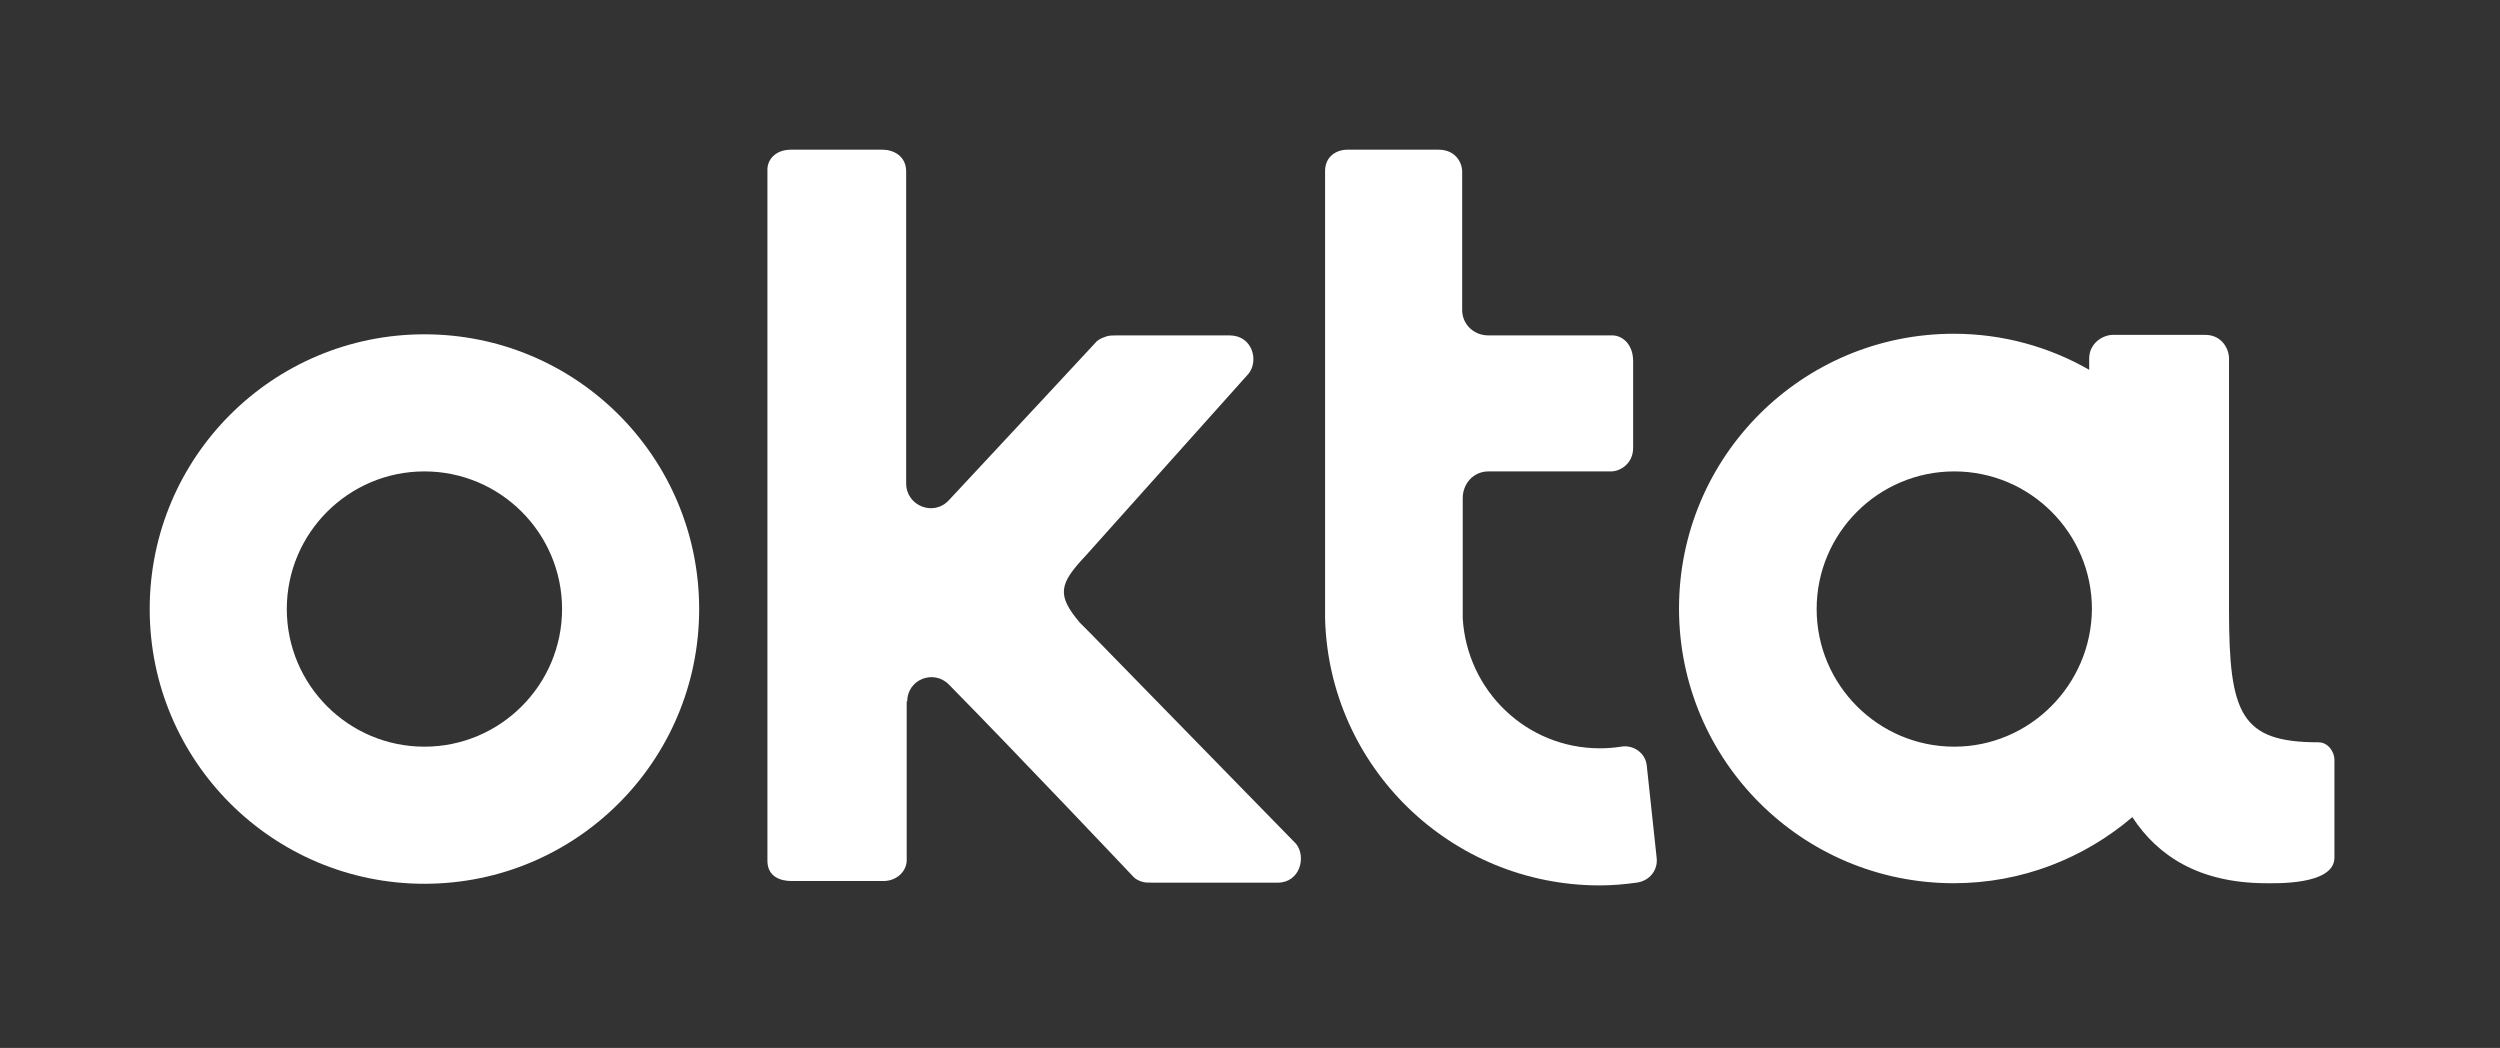
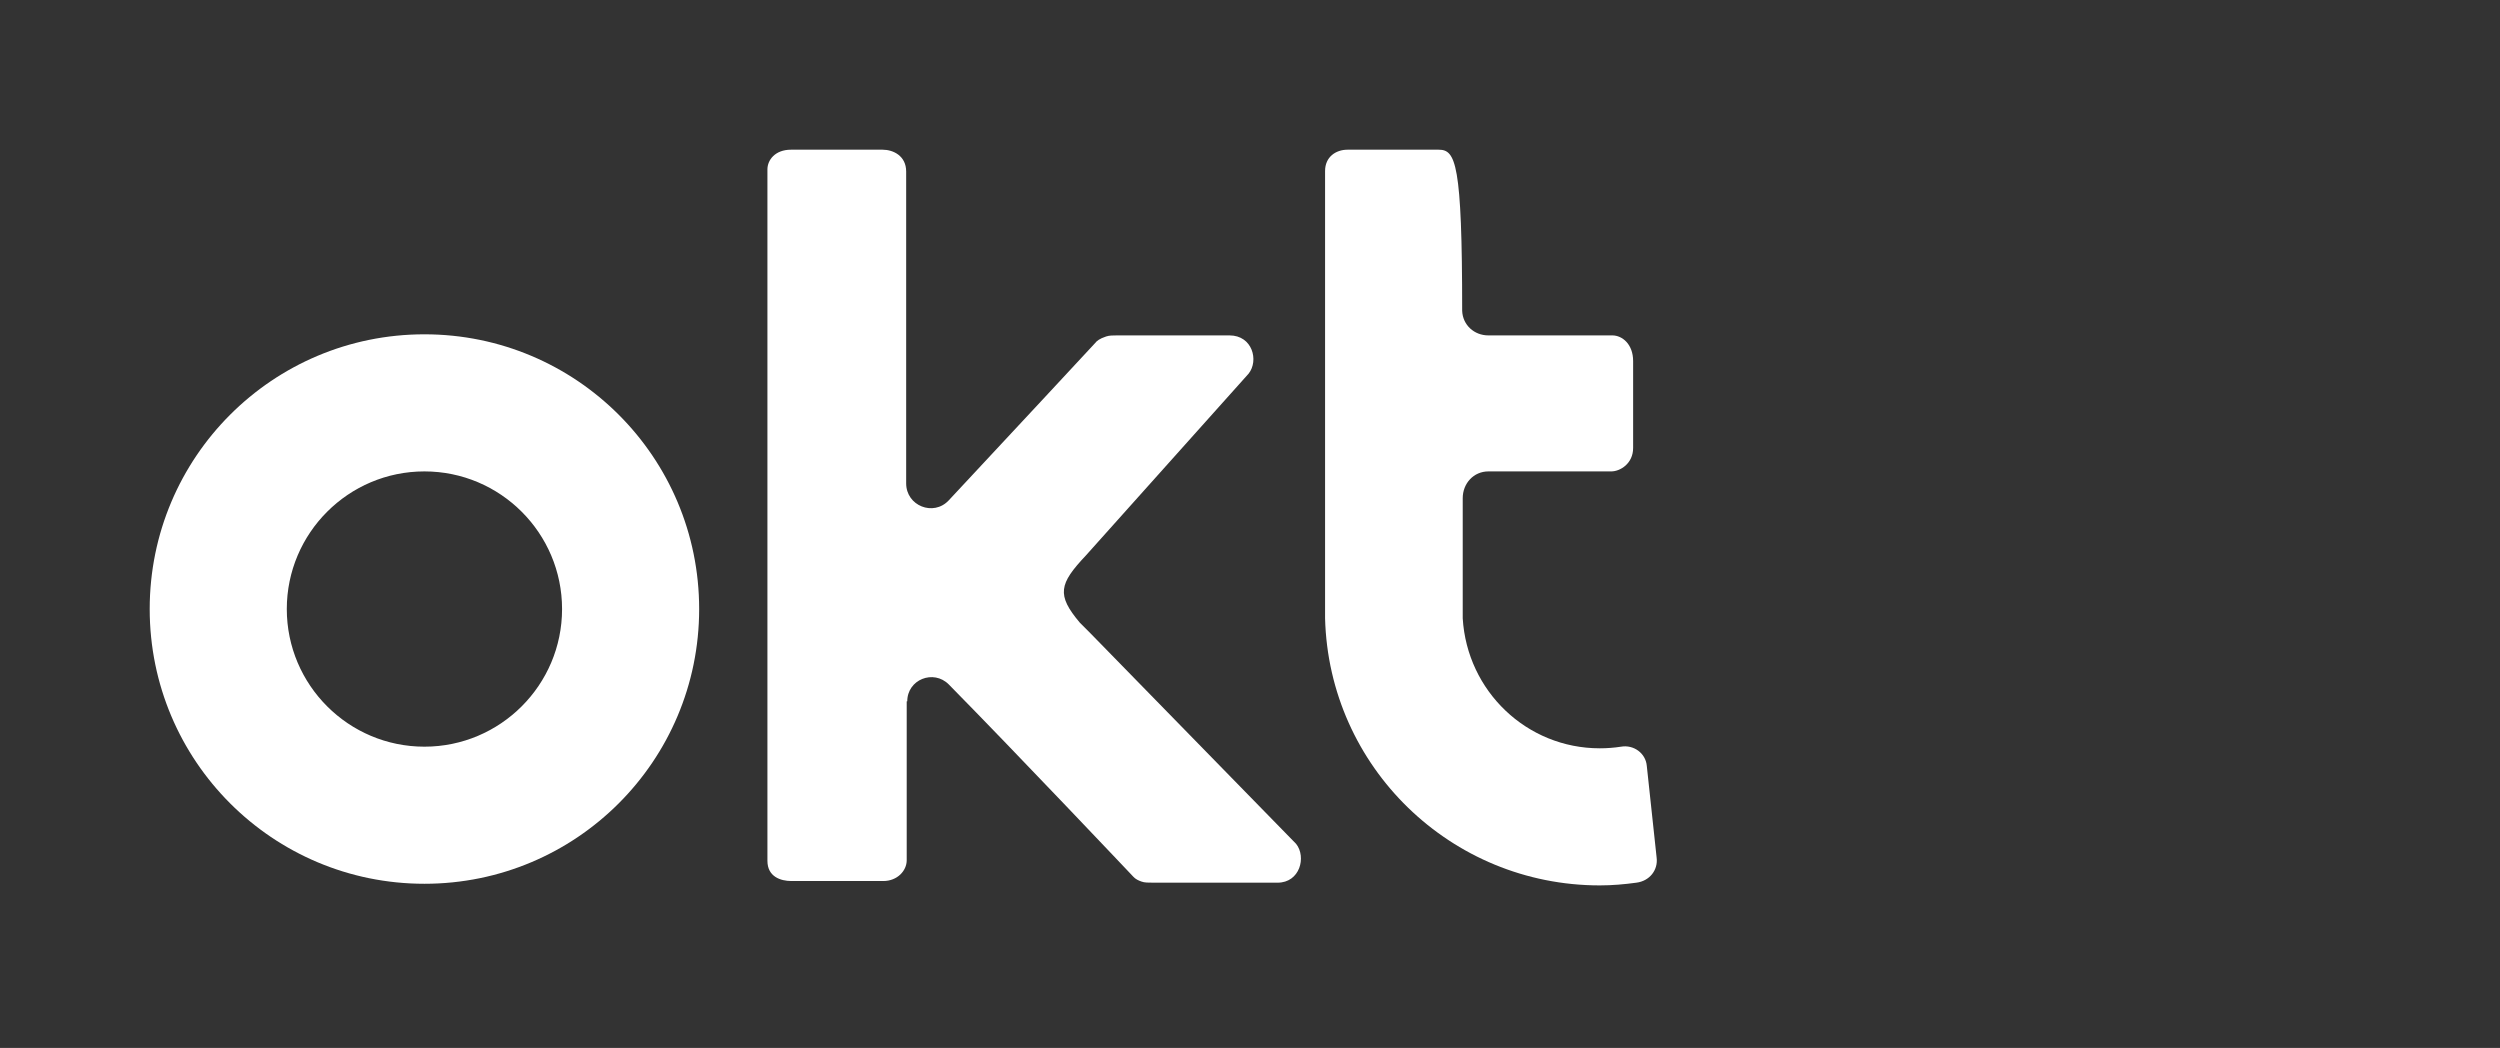
<svg xmlns="http://www.w3.org/2000/svg" width="167" height="70" viewBox="0 0 167 70" fill="none">
  <rect x="0" y="0" width="167" height="70" fill="#333333" stroke="none" />
  <g clip-path="url(#clip0_640_59)">
    <path d="M28.352 22.332C18.209 22.332 10 30.541 10 40.684C10 50.827 18.209 59.036 28.352 59.036C38.495 59.036 46.704 50.827 46.704 40.684C46.704 30.541 38.495 22.332 28.352 22.332ZM28.352 49.878C23.28 49.878 19.158 45.755 19.158 40.684C19.158 35.612 23.28 31.49 28.352 31.49C33.423 31.49 37.546 35.612 37.546 40.684C37.546 45.755 33.423 49.878 28.352 49.878Z" fill="white" />
    <path d="M60.605 46.85C60.605 45.39 62.356 44.697 63.377 45.719C67.975 50.389 75.563 58.415 75.6 58.452C75.709 58.561 75.819 58.744 76.257 58.89C76.439 58.963 76.731 58.963 77.059 58.963H85.341C86.837 58.963 87.275 57.248 86.582 56.372L72.863 42.326L72.134 41.596C70.565 39.735 70.747 39.005 72.535 37.108L83.408 24.959C84.101 24.083 83.663 22.405 82.131 22.405H74.615C74.323 22.405 74.104 22.405 73.885 22.478C73.447 22.624 73.265 22.77 73.155 22.916C73.119 22.952 67.099 29.446 63.377 33.423C62.356 34.518 60.532 33.788 60.532 32.292V11.459C60.532 10.401 59.656 10 58.963 10H52.833C51.775 10 51.264 10.693 51.264 11.313V57.503C51.264 58.561 52.14 58.853 52.87 58.853H58.999C59.948 58.853 60.568 58.16 60.568 57.467V56.992V46.85H60.605Z" fill="white" />
-     <path d="M110.662 57.284L110.005 51.155C109.932 50.316 109.129 49.732 108.29 49.878C107.816 49.951 107.342 49.987 106.867 49.987C101.978 49.987 98.001 46.157 97.71 41.304C97.71 41.158 97.71 40.976 97.71 40.793V33.277C97.71 32.292 98.439 31.49 99.424 31.49H107.633C108.217 31.49 109.093 30.979 109.093 29.921V24.12C109.093 22.989 108.363 22.405 107.706 22.405H99.424C98.476 22.405 97.71 21.712 97.673 20.763V11.459C97.673 10.876 97.235 10 96.104 10H90.011C89.245 10 88.515 10.474 88.515 11.423C88.515 11.423 88.515 41.158 88.515 41.304C88.771 51.228 96.907 59.145 106.867 59.145C107.706 59.145 108.509 59.072 109.312 58.963C110.187 58.853 110.771 58.123 110.662 57.284Z" fill="white" />
-     <path d="M154.881 49.586C149.701 49.586 148.898 47.725 148.898 40.757C148.898 40.72 148.898 40.72 148.898 40.684V23.937C148.898 23.353 148.46 22.368 147.293 22.368H141.163C140.397 22.368 139.558 22.989 139.558 23.937V24.703C136.894 23.171 133.793 22.295 130.51 22.295C120.367 22.295 112.158 30.505 112.158 40.647C112.158 50.79 120.367 58.999 130.51 58.999C135.07 58.999 139.229 57.321 142.44 54.584C144.155 57.211 146.928 58.963 151.269 58.999C151.999 58.999 155.94 59.145 155.94 57.284V50.754C155.94 50.206 155.502 49.586 154.881 49.586ZM130.546 49.878C125.475 49.878 121.352 45.755 121.352 40.684C121.352 35.612 125.475 31.49 130.546 31.49C135.617 31.49 139.74 35.612 139.74 40.684C139.704 45.755 135.581 49.878 130.546 49.878Z" fill="white" />
+     <path d="M110.662 57.284L110.005 51.155C109.932 50.316 109.129 49.732 108.29 49.878C107.816 49.951 107.342 49.987 106.867 49.987C101.978 49.987 98.001 46.157 97.71 41.304C97.71 41.158 97.71 40.976 97.71 40.793V33.277C97.71 32.292 98.439 31.49 99.424 31.49H107.633C108.217 31.49 109.093 30.979 109.093 29.921V24.12C109.093 22.989 108.363 22.405 107.706 22.405H99.424C98.476 22.405 97.71 21.712 97.673 20.763C97.673 10.876 97.235 10 96.104 10H90.011C89.245 10 88.515 10.474 88.515 11.423C88.515 11.423 88.515 41.158 88.515 41.304C88.771 51.228 96.907 59.145 106.867 59.145C107.706 59.145 108.509 59.072 109.312 58.963C110.187 58.853 110.771 58.123 110.662 57.284Z" fill="white" />
  </g>
  <defs>
    <clipPath id="clip0_640_59">
      <rect width="145.939" height="49.145" fill="white" transform="translate(10 10)" />
    </clipPath>
  </defs>
</svg>